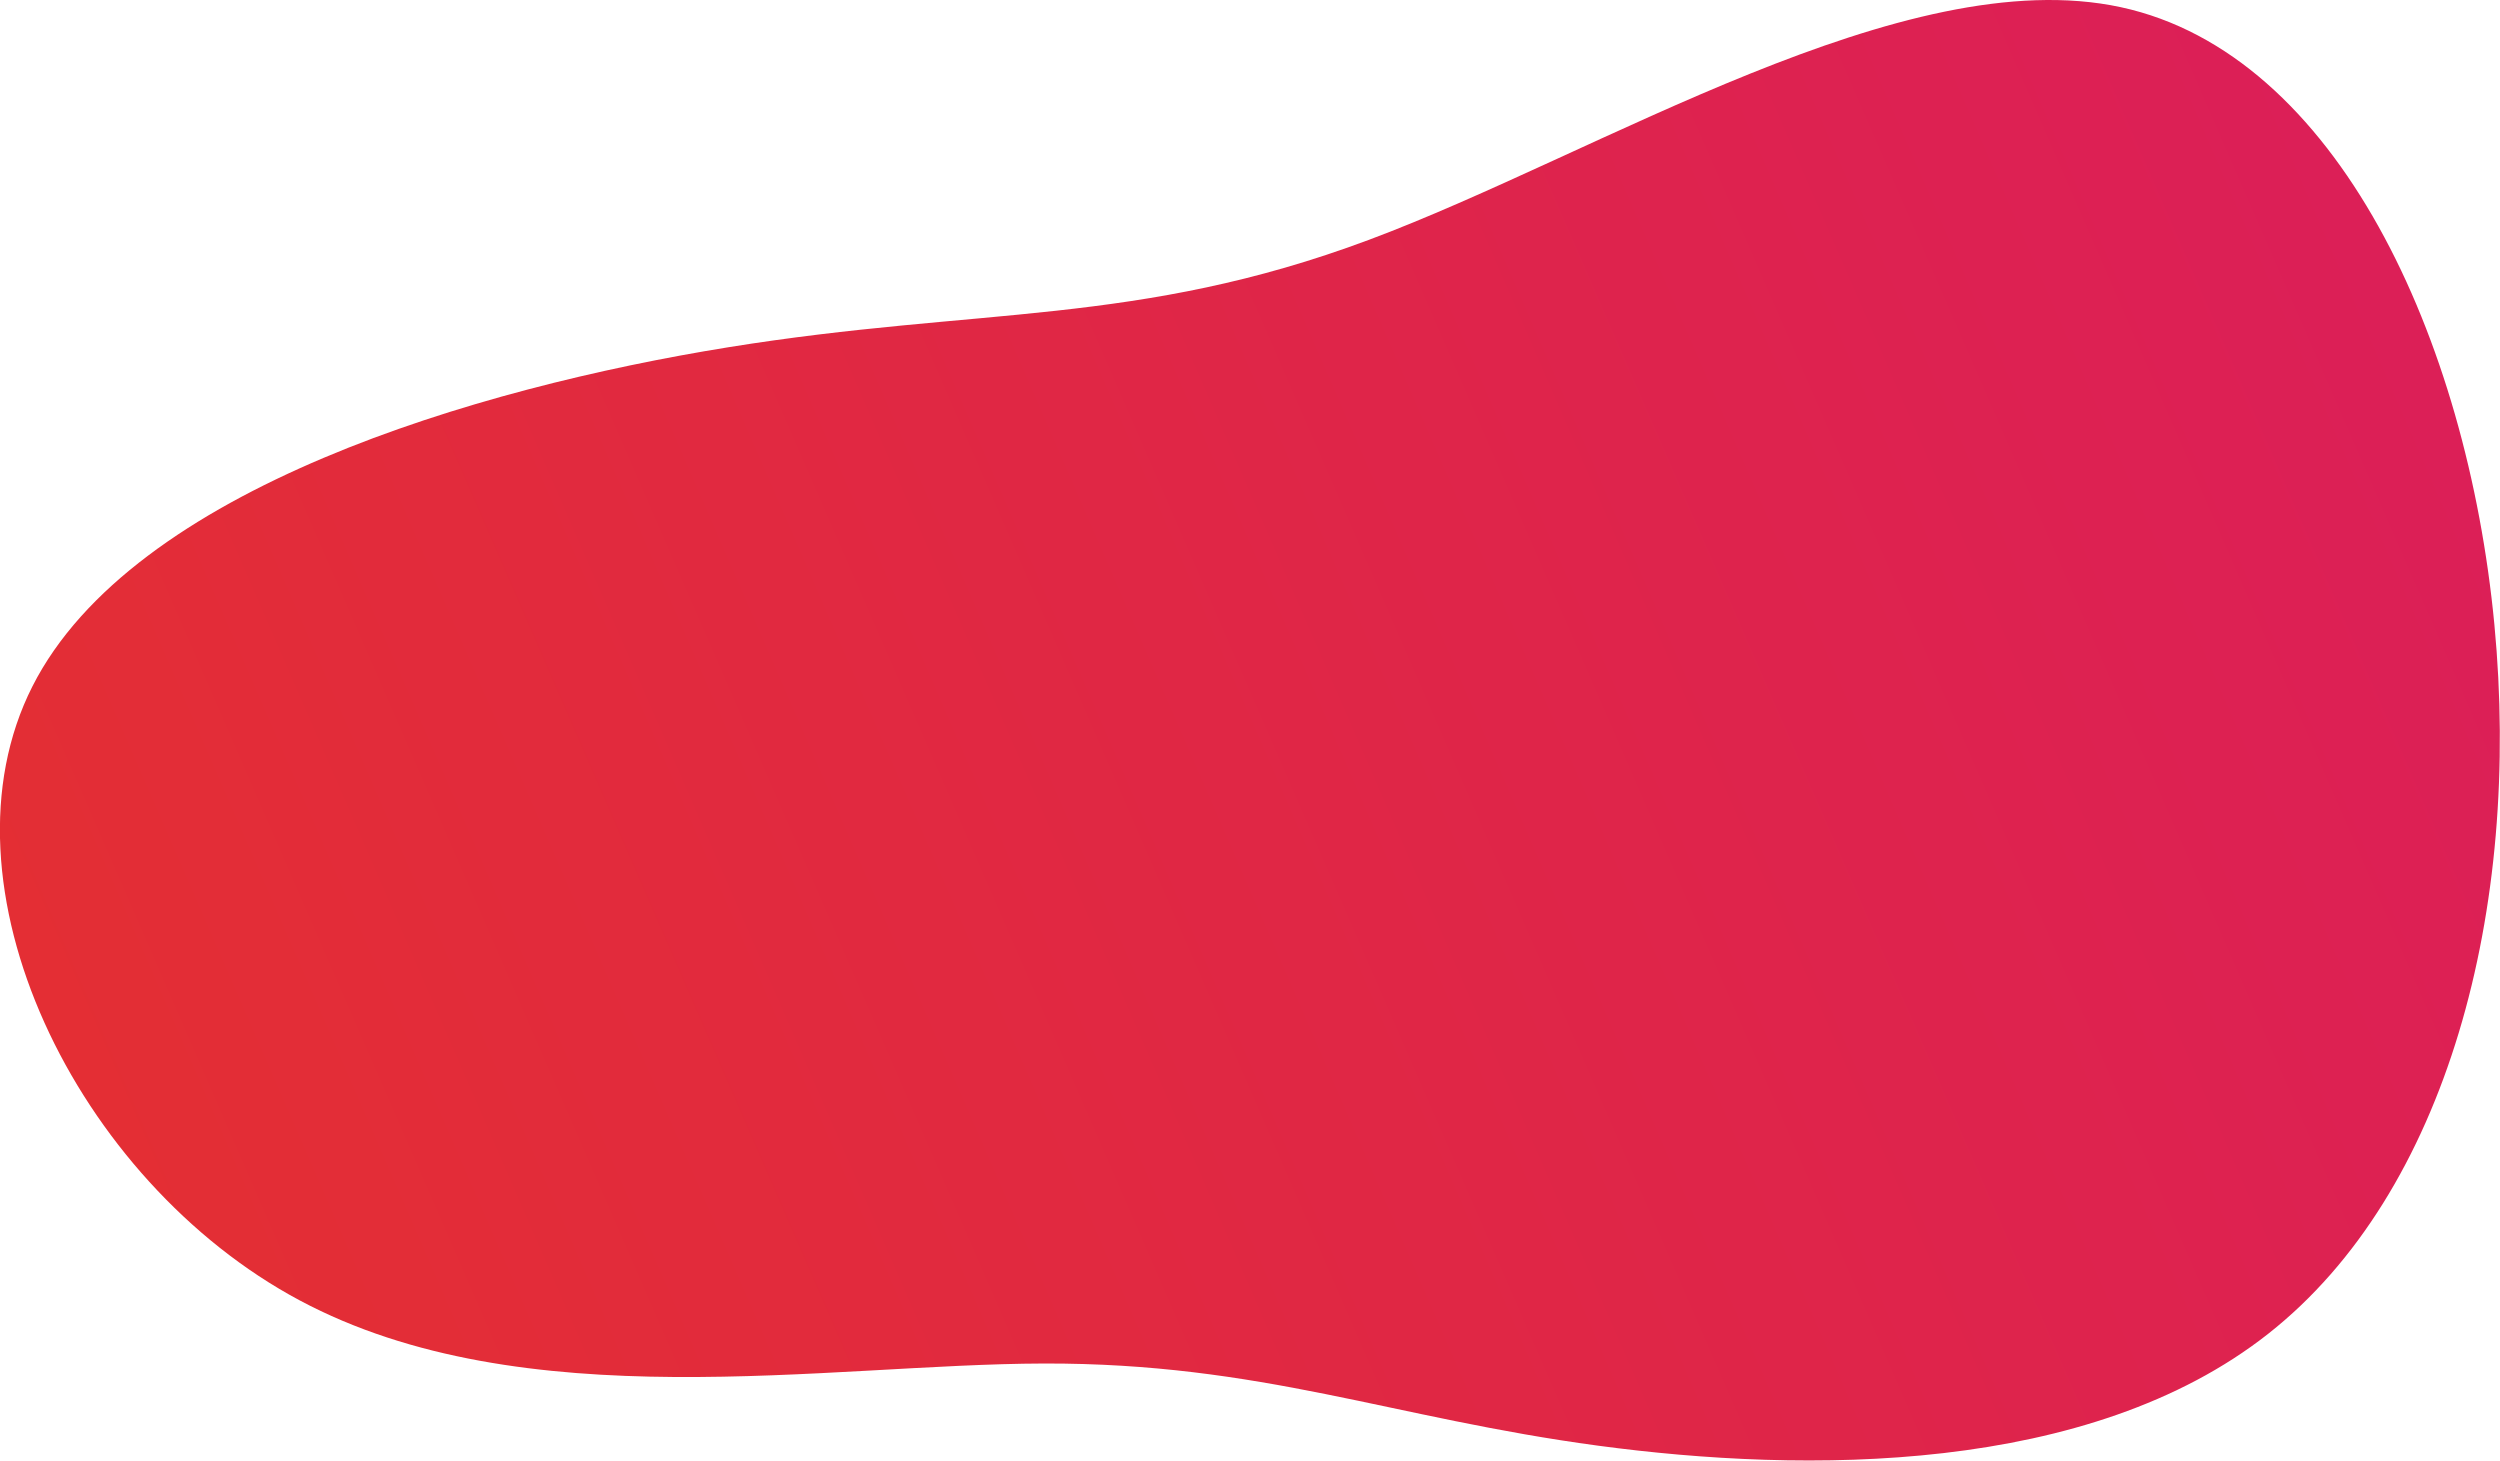
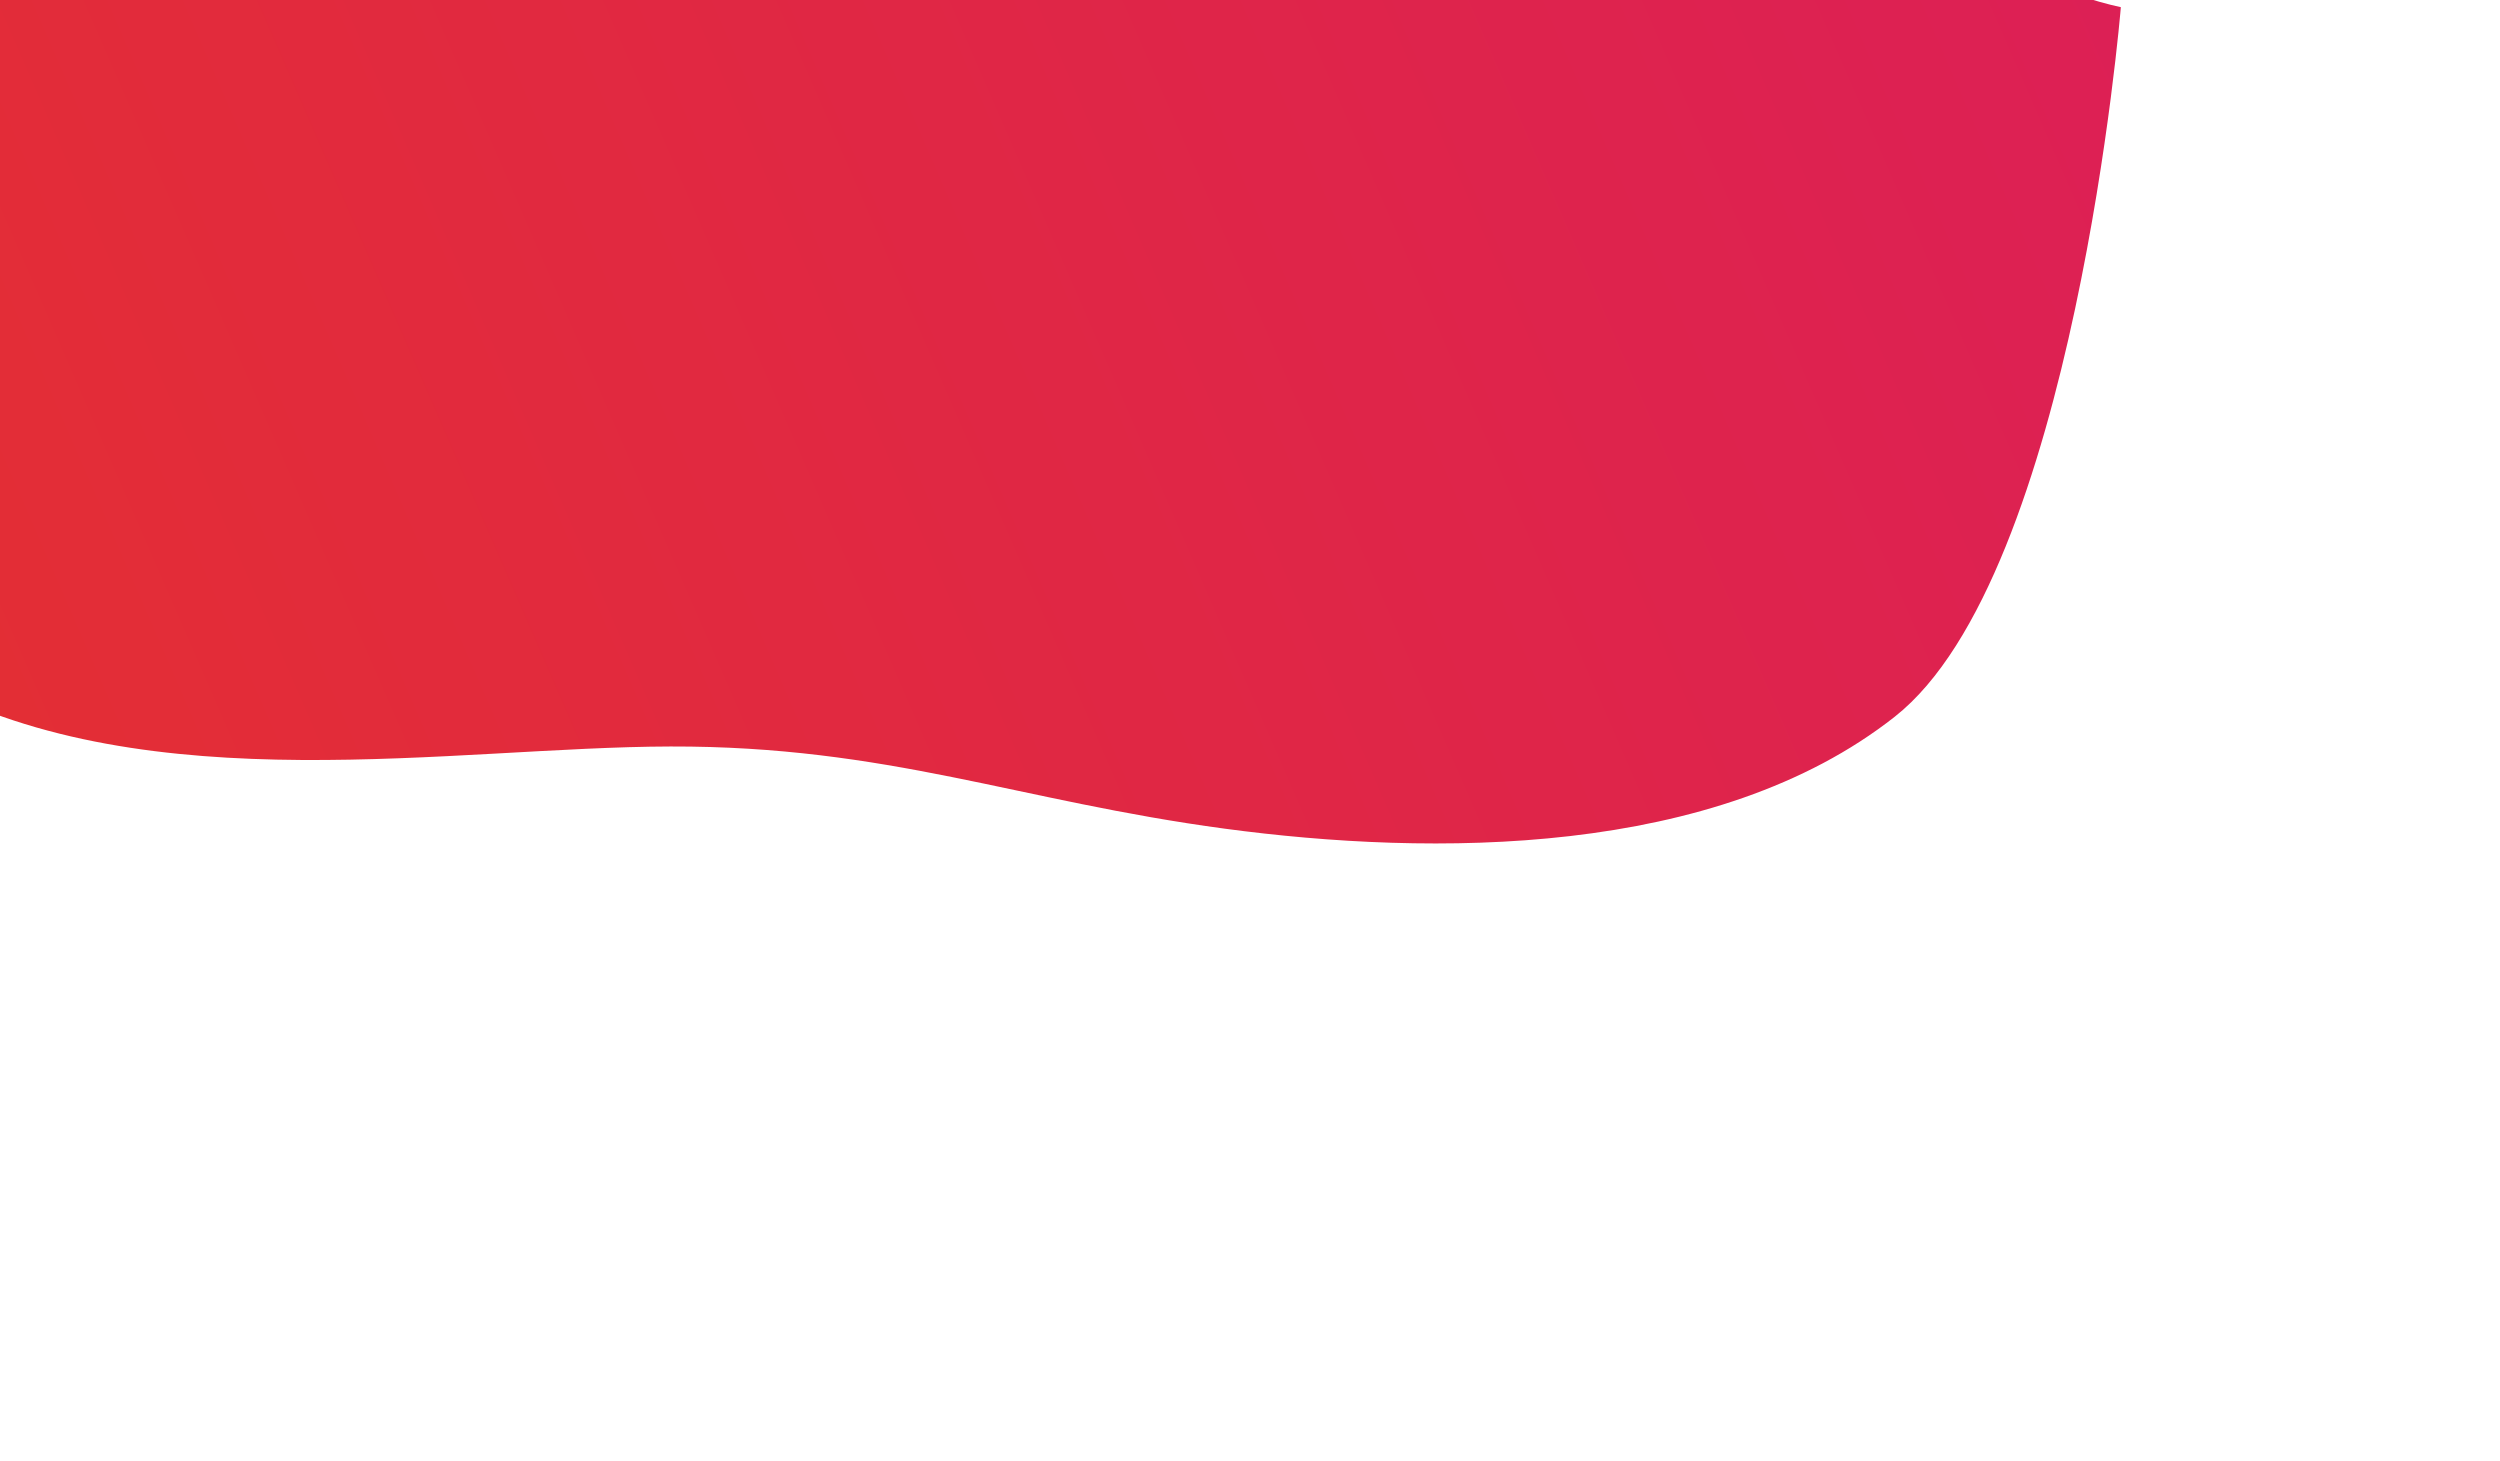
<svg xmlns="http://www.w3.org/2000/svg" id="Camada_1" data-name="Camada 1" viewBox="0 0 486.61 284.28">
  <defs>
    <style>.cls-1{fill:url(#Gradiente_sem_nome_14);}</style>
    <linearGradient id="Gradiente_sem_nome_14" x1="-94.28" y1="326.84" x2="585.72" y2="30.84" gradientUnits="userSpaceOnUse">
      <stop offset="0" stop-color="#e63329" />
      <stop offset="1" stop-color="#da1b60" />
    </linearGradient>
  </defs>
  <title>blob</title>
-   <path class="cls-1" d="M412.81,1.4c42.1,9.1,67.4,64.7,72.7,120.1s-9.1,110.6-44,138.1-90.2,27.2-130.4,21.8-65.6-16.1-107.9-16-101.3,11-144.9-12.3-71.5-81-52-119.5,86.5-58.1,135.4-66,79.7-4.1,124.7-20.9S370.61-7.7,412.81,1.4Z" />
+   <path class="cls-1" d="M412.81,1.4s-9.1,110.6-44,138.1-90.2,27.2-130.4,21.8-65.6-16.1-107.9-16-101.3,11-144.9-12.3-71.5-81-52-119.5,86.5-58.1,135.4-66,79.7-4.1,124.7-20.9S370.61-7.7,412.81,1.4Z" />
</svg>